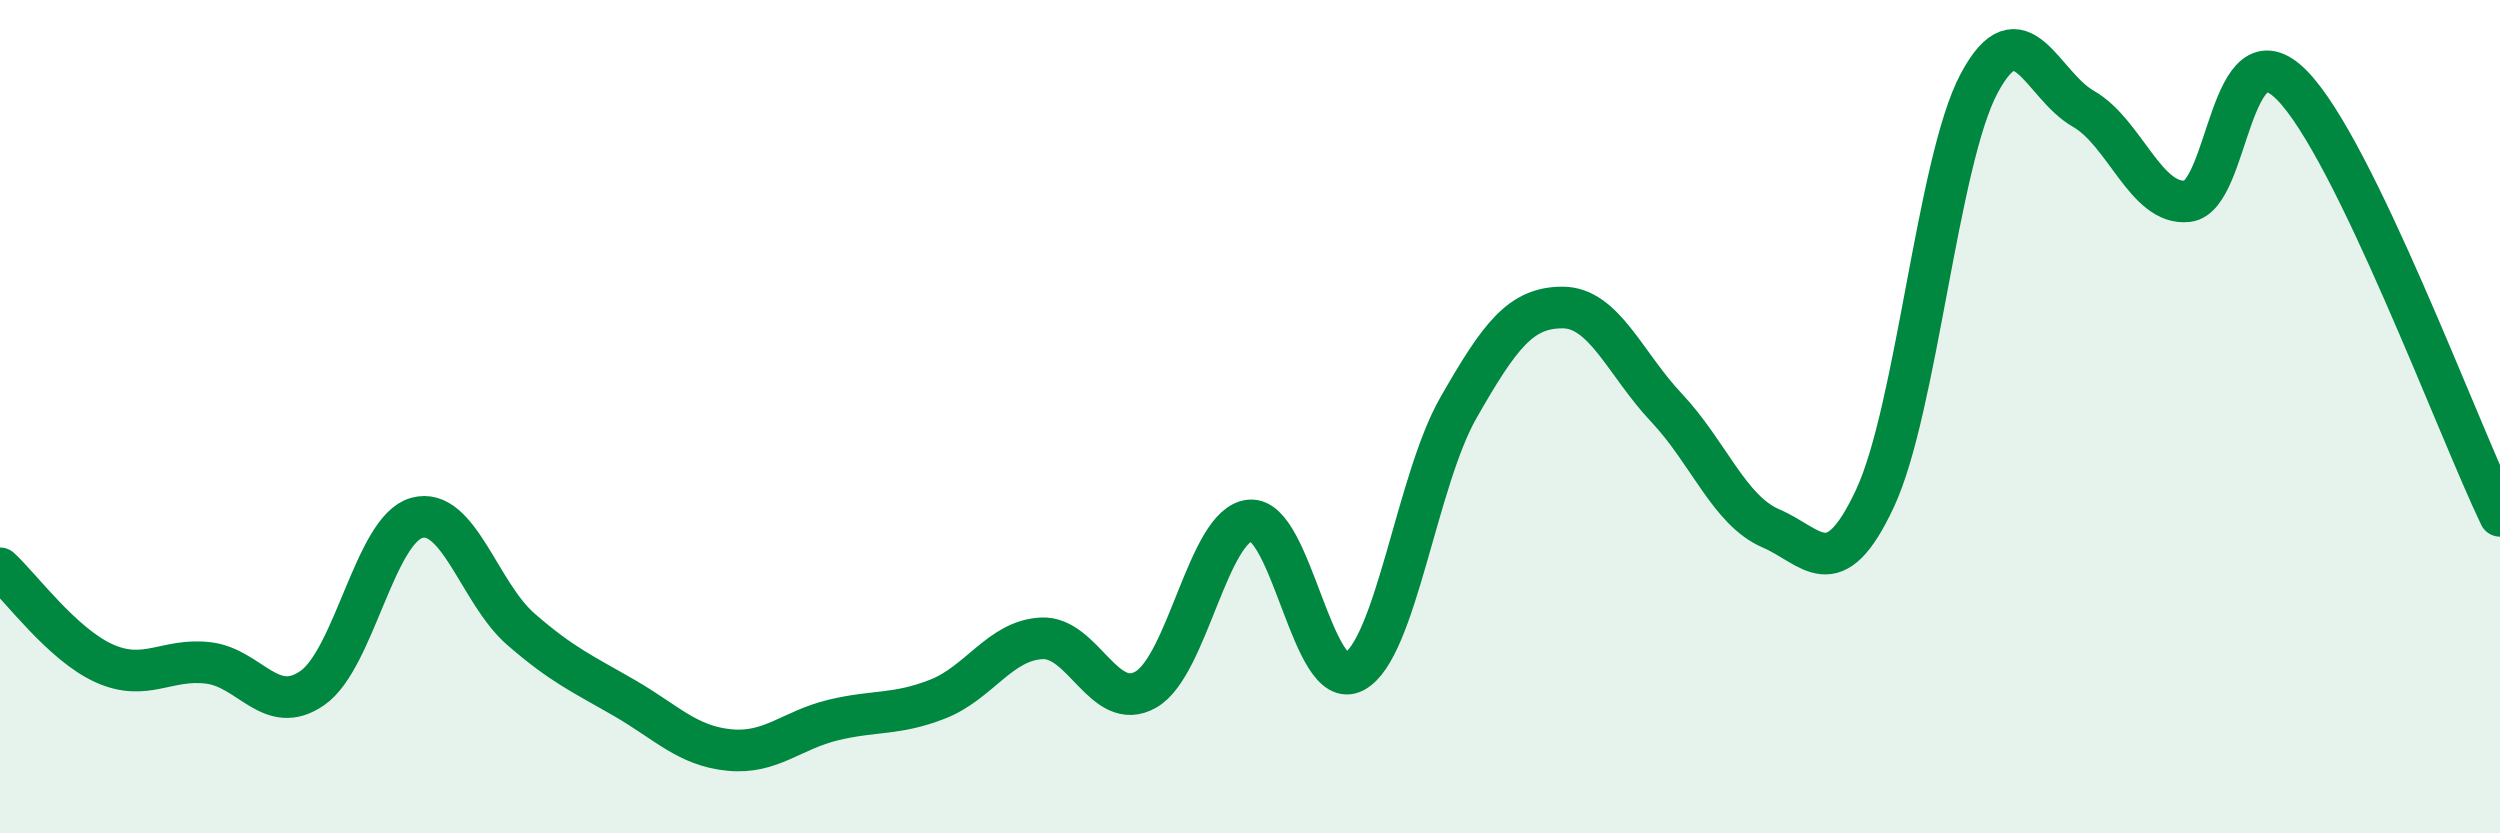
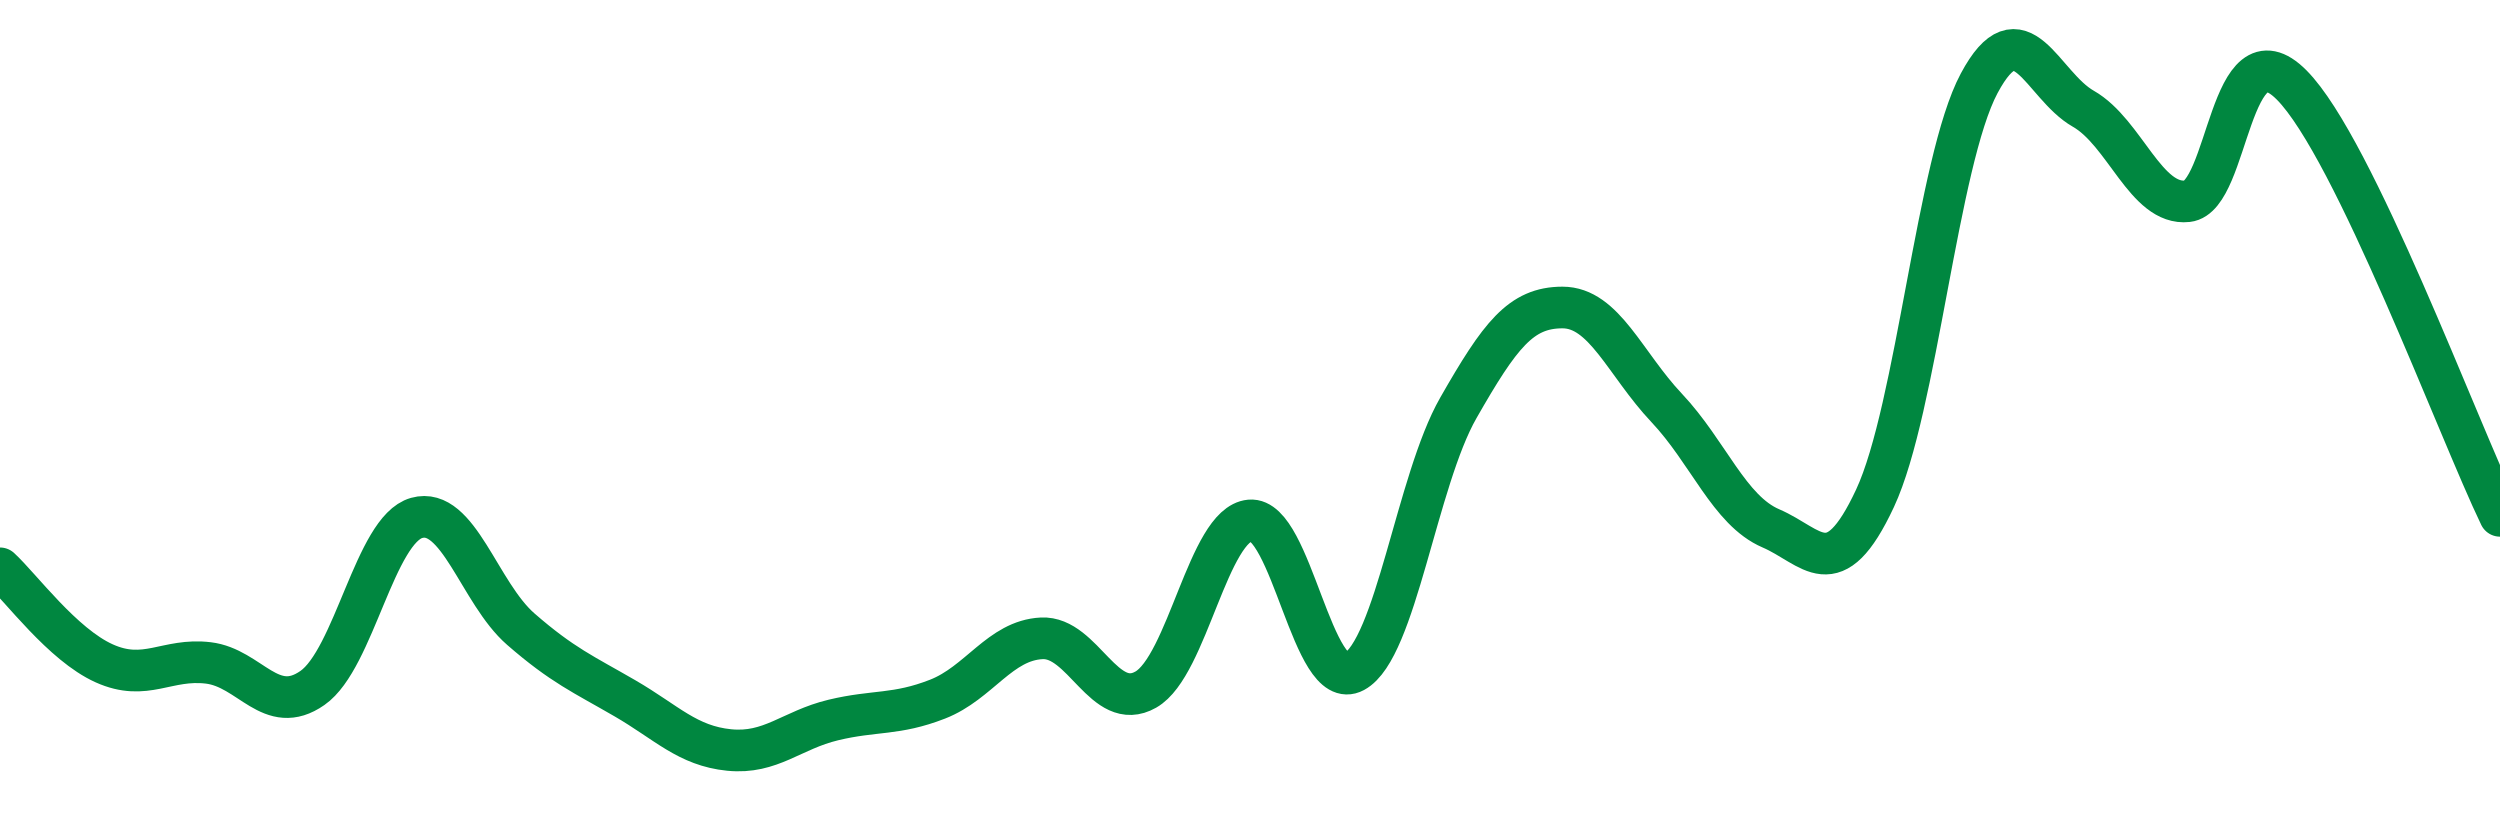
<svg xmlns="http://www.w3.org/2000/svg" width="60" height="20" viewBox="0 0 60 20">
-   <path d="M 0,13.64 C 0.5,14.1 1.5,15.47 2.5,15.92 C 3.5,16.37 4,15.79 5,15.91 C 6,16.03 6.5,17.21 7.5,16.51 C 8.5,15.81 9,12.71 10,12.43 C 11,12.15 11.5,14.23 12.5,15.1 C 13.5,15.97 14,16.18 15,16.76 C 16,17.34 16.5,17.9 17.5,18 C 18.5,18.1 19,17.52 20,17.28 C 21,17.04 21.5,17.17 22.5,16.78 C 23.5,16.39 24,15.37 25,15.32 C 26,15.27 26.5,17.12 27.5,16.55 C 28.5,15.98 29,12.58 30,12.49 C 31,12.4 31.5,16.66 32.5,16.12 C 33.5,15.58 34,11.54 35,9.79 C 36,8.04 36.5,7.38 37.5,7.38 C 38.5,7.38 39,8.73 40,9.79 C 41,10.85 41.5,12.25 42.5,12.68 C 43.5,13.11 44,14.1 45,11.96 C 46,9.82 46.5,3.87 47.5,2 C 48.5,0.13 49,2.04 50,2.61 C 51,3.18 51.5,4.94 52.5,4.83 C 53.5,4.72 53.5,0.53 55,2.04 C 56.5,3.55 59,10.31 60,12.38L60 20L0 20Z" fill="#008740" opacity="0.1" stroke-linecap="round" stroke-linejoin="round" />
  <path d="M 0,13.64 C 0.5,14.1 1.5,15.47 2.5,15.92 C 3.5,16.37 4,15.79 5,15.91 C 6,16.03 6.5,17.21 7.5,16.51 C 8.5,15.81 9,12.71 10,12.43 C 11,12.15 11.5,14.23 12.5,15.1 C 13.5,15.97 14,16.18 15,16.76 C 16,17.34 16.5,17.9 17.5,18 C 18.5,18.1 19,17.52 20,17.28 C 21,17.04 21.5,17.17 22.5,16.78 C 23.5,16.39 24,15.37 25,15.32 C 26,15.27 26.5,17.12 27.5,16.55 C 28.5,15.98 29,12.58 30,12.49 C 31,12.4 31.5,16.66 32.5,16.12 C 33.5,15.58 34,11.54 35,9.79 C 36,8.04 36.5,7.38 37.5,7.38 C 38.5,7.38 39,8.73 40,9.79 C 41,10.85 41.5,12.25 42.5,12.68 C 43.5,13.11 44,14.1 45,11.96 C 46,9.82 46.5,3.87 47.5,2 C 48.5,0.13 49,2.04 50,2.61 C 51,3.18 51.5,4.94 52.5,4.83 C 53.5,4.72 53.5,0.53 55,2.04 C 56.5,3.55 59,10.31 60,12.38" stroke="#008740" stroke-width="1" fill="none" stroke-linecap="round" stroke-linejoin="round" />
</svg>